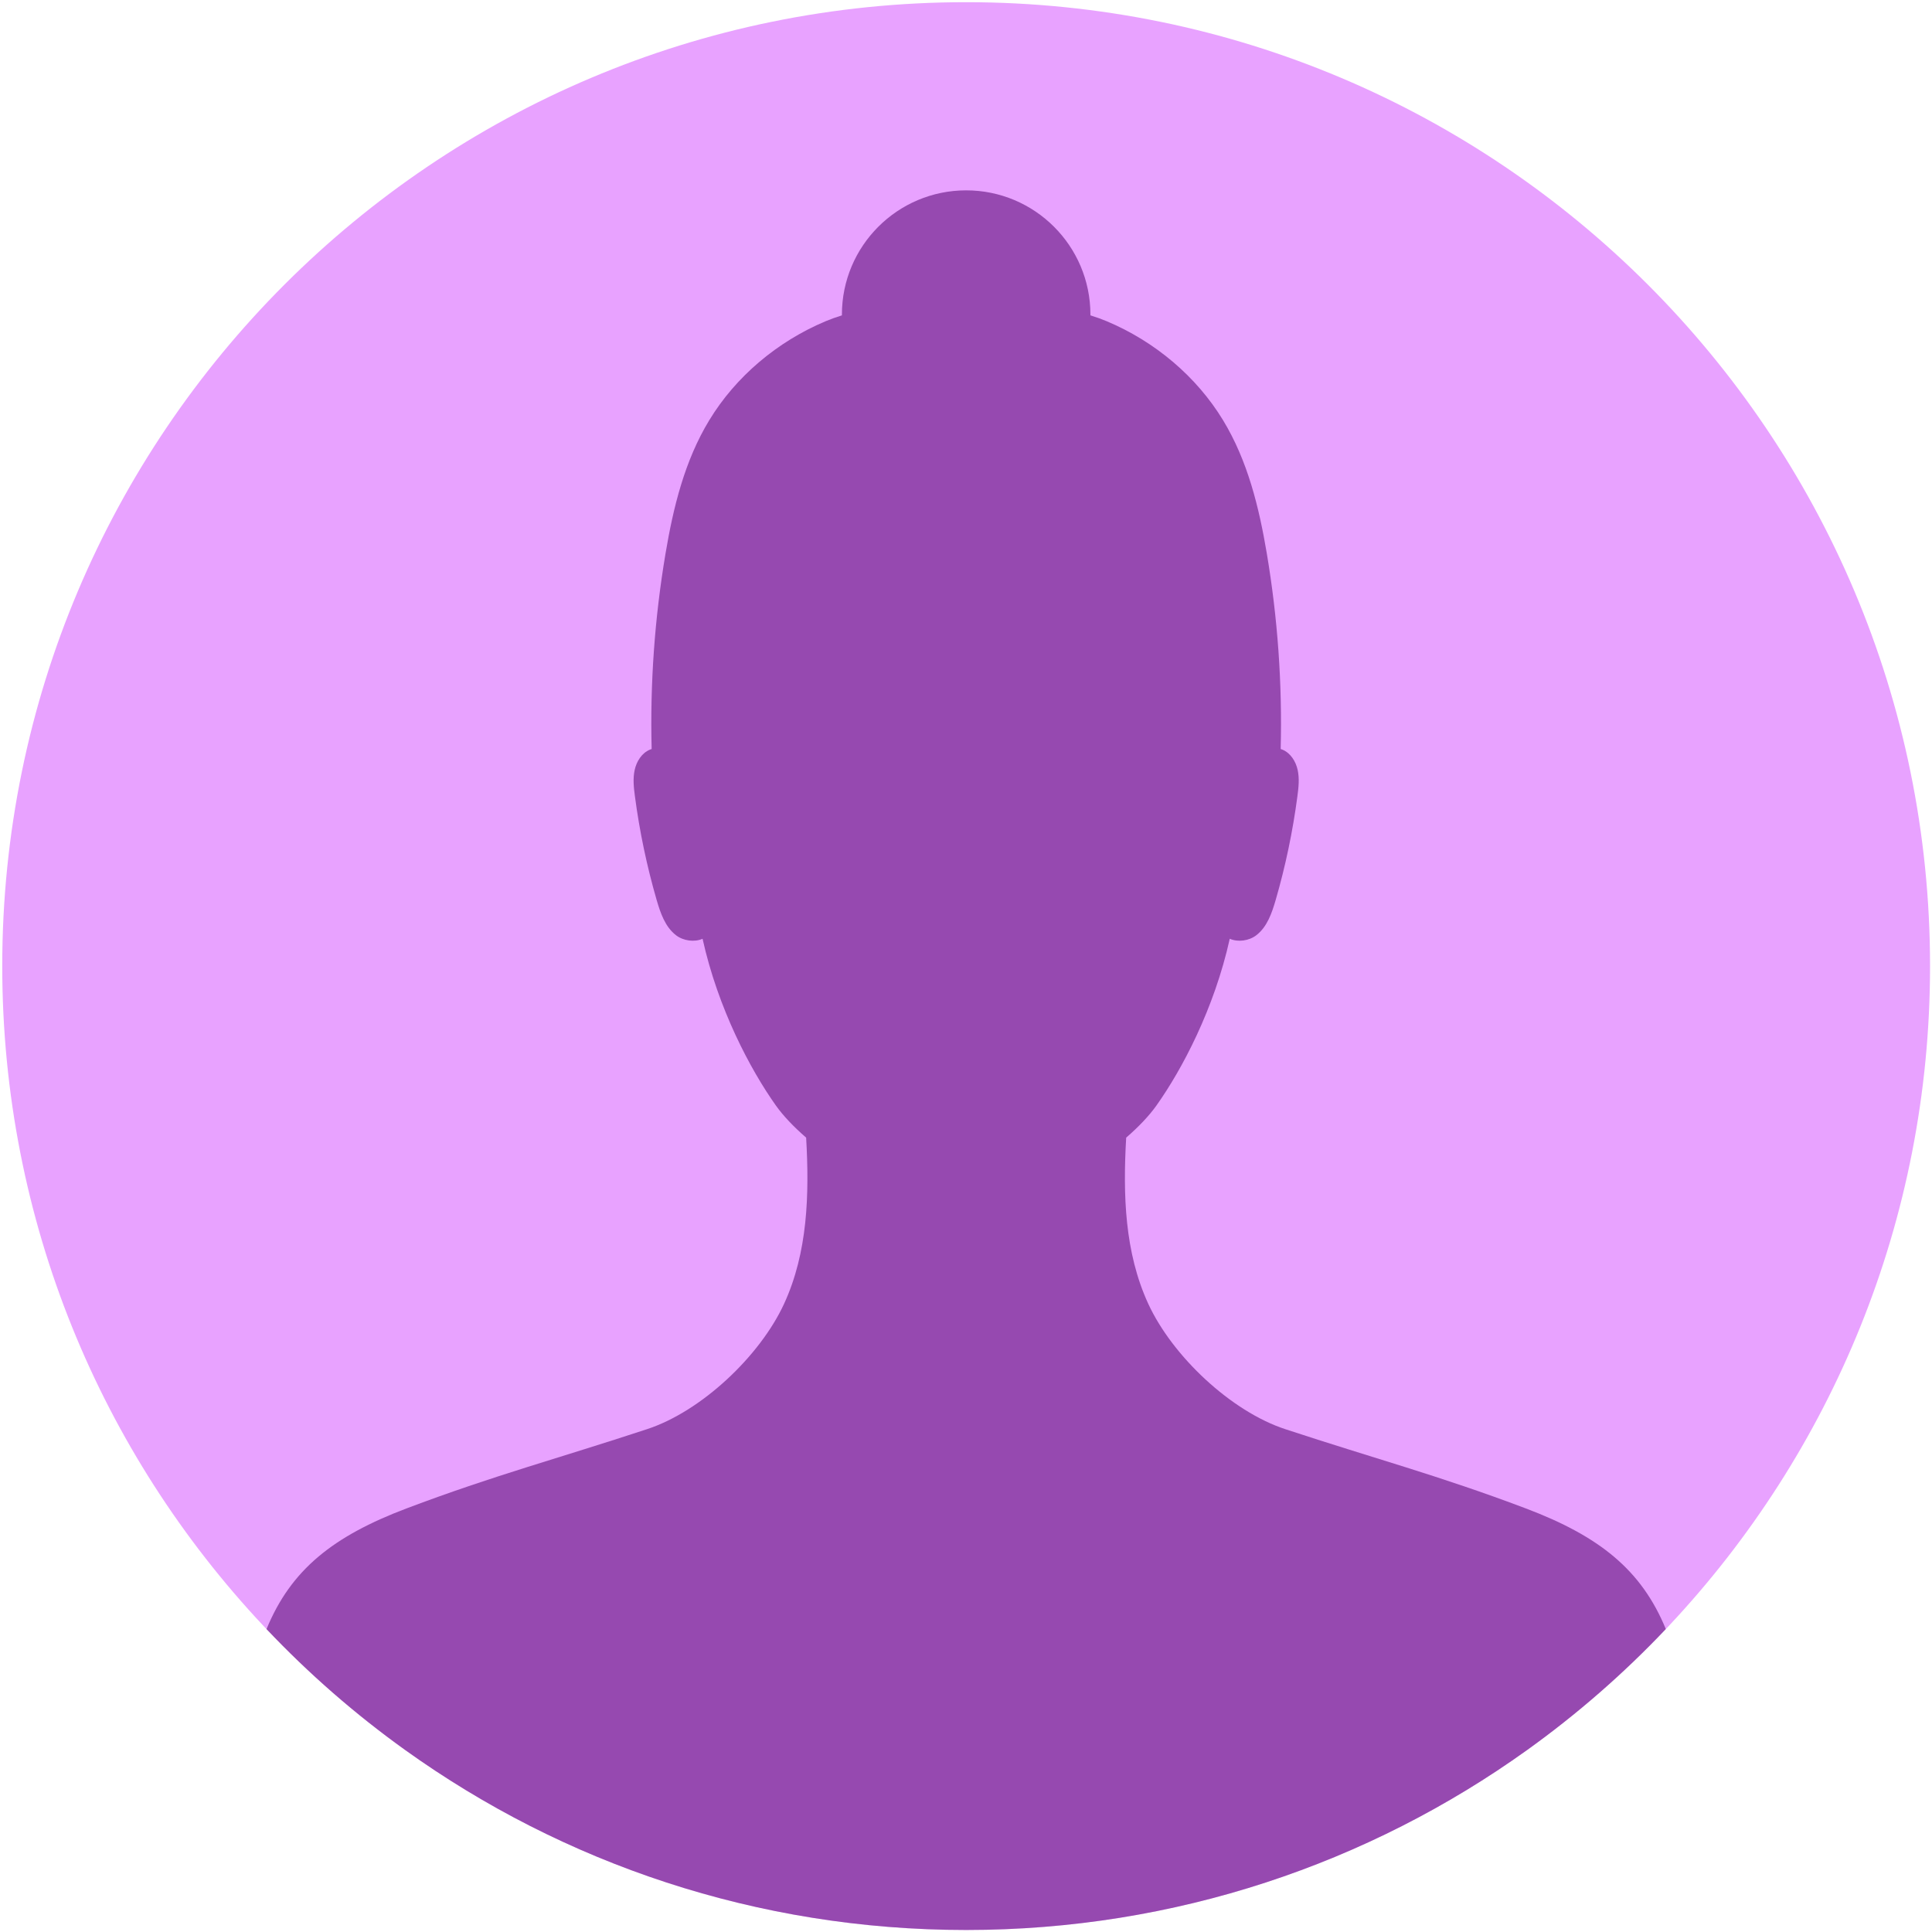
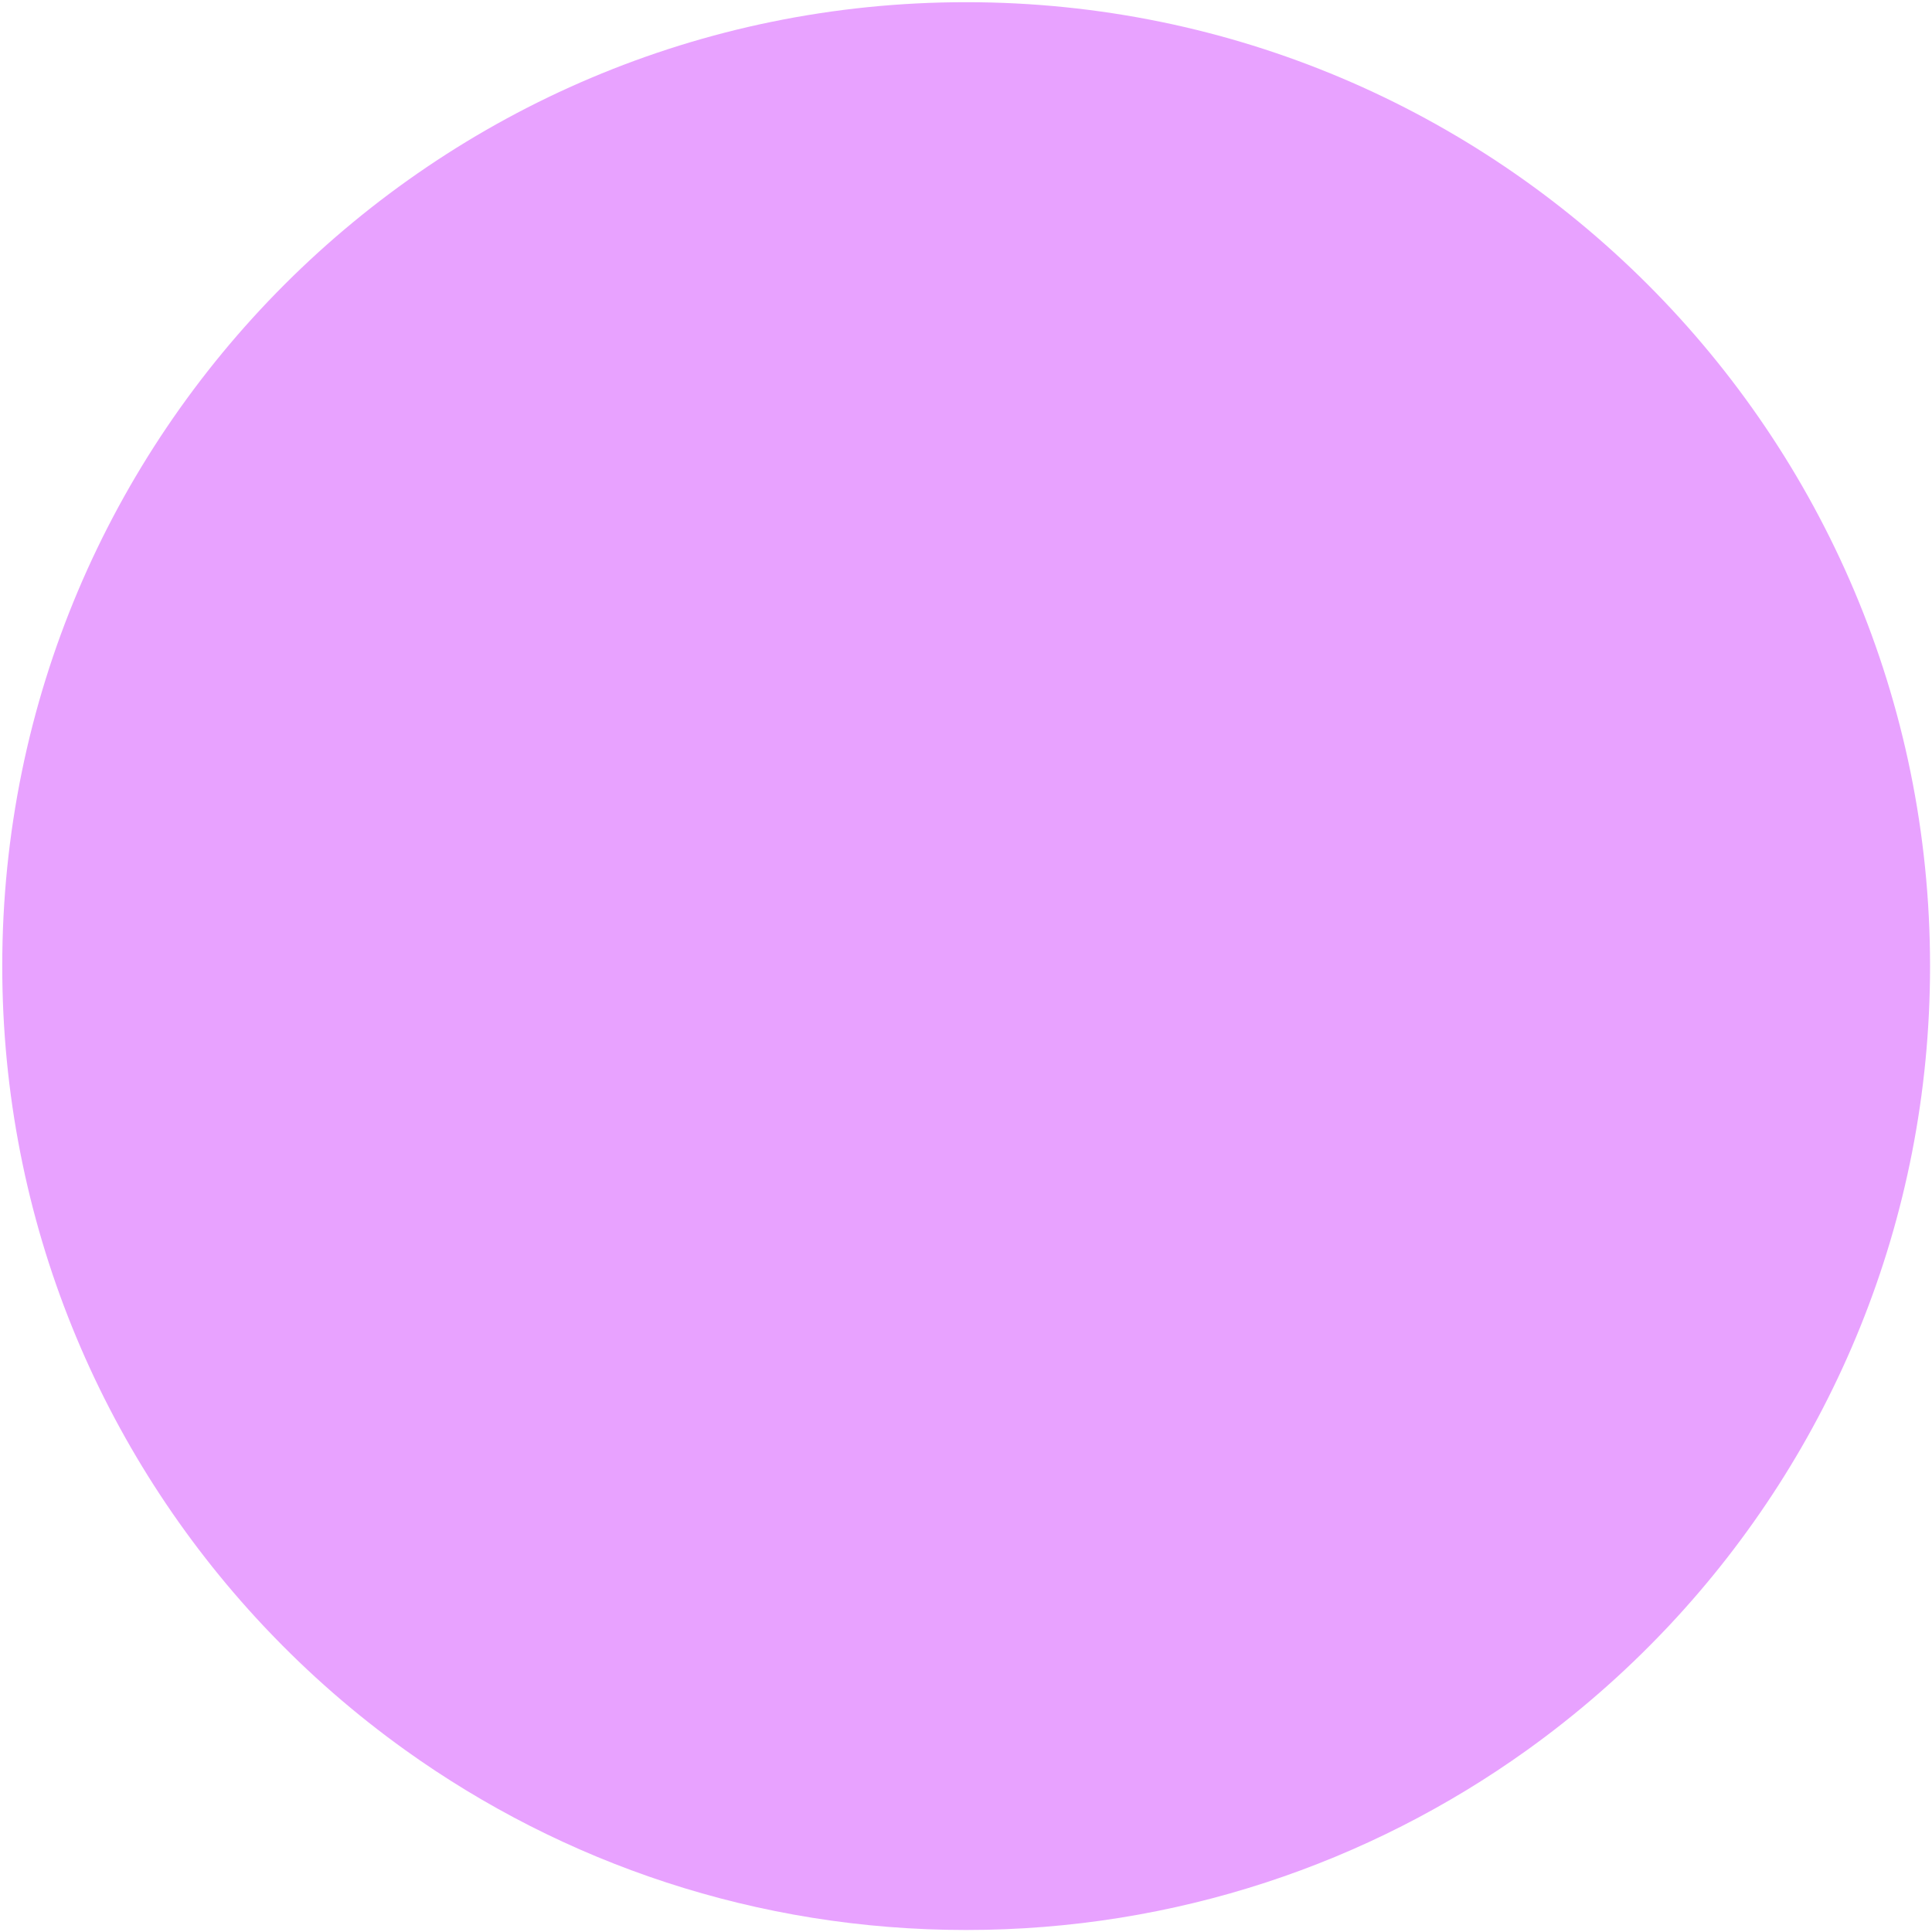
<svg xmlns="http://www.w3.org/2000/svg" width="455" height="455" viewBox="0 0 455 455" fill="none">
  <path d="M454.541 227.519C454.541 287.584 431.218 342.195 393.127 382.798C392.858 383.088 392.583 383.372 392.308 383.662C382.367 394.157 371.427 403.694 359.653 412.141C322.442 438.817 276.823 454.527 227.533 454.527C178.243 454.527 132.634 438.822 95.418 412.141C83.644 403.699 72.704 394.157 62.768 383.667C62.488 383.377 62.218 383.088 61.944 382.798C23.853 342.195 0.53 287.584 0.53 227.519C0.53 102.148 102.162 0.516 227.533 0.516C352.904 0.516 454.541 102.148 454.541 227.519Z" fill="#E8A2FF" />
-   <path d="M392.308 383.662C382.367 394.157 371.427 403.693 359.653 412.141C322.442 438.817 276.823 454.527 227.533 454.527C178.243 454.527 132.634 438.822 95.418 412.141C83.644 403.698 72.704 394.157 62.768 383.667C68.508 369.679 78.444 361.777 95.798 355.223C116.334 347.465 131.44 343.478 152.286 336.61C165.16 332.433 178.977 319.36 184.647 307.076C190.227 294.967 190.626 281.39 189.852 267.922C186.91 265.369 184.442 262.772 182.724 260.354C176.714 251.882 169.121 237.58 165.459 221.09C163.541 221.934 160.929 221.589 159.19 220.245C156.657 218.287 155.543 215.04 154.649 211.968C152.331 203.965 150.618 195.793 149.529 187.535C149.254 185.477 149.024 183.369 149.469 181.341C149.904 179.318 151.137 177.349 153.046 176.55C153.186 176.49 153.325 176.44 153.47 176.4C153.076 161.009 154.17 145.588 156.732 130.382C158.566 119.492 161.223 108.527 167.048 98.946C173.257 88.735 183.008 80.448 194.463 75.642C195.632 75.153 196.901 74.693 198.28 74.268C198.275 74.208 198.275 74.153 198.275 74.093C198.275 57.933 211.378 44.83 227.538 44.83C243.698 44.83 256.801 57.933 256.801 74.093C256.801 74.153 256.801 74.208 256.801 74.268C258.18 74.693 259.449 75.153 260.618 75.642C272.067 80.448 281.819 88.735 288.028 98.946C293.853 108.527 296.515 119.492 298.349 130.382C300.906 145.588 302 161.009 301.61 176.4C301.755 176.44 301.895 176.49 302.03 176.55C303.943 177.349 305.172 179.318 305.612 181.341C306.051 183.369 305.822 185.477 305.547 187.535C304.458 195.793 302.749 203.965 300.427 211.968C299.532 215.04 298.423 218.287 295.886 220.245C294.147 221.589 291.54 221.934 289.616 221.085C285.96 237.58 278.367 251.882 272.352 260.354C270.639 262.772 268.166 265.369 265.224 267.922C264.449 281.39 264.849 294.967 270.434 307.076C276.104 319.36 289.921 332.433 302.789 336.61C323.641 343.478 338.747 347.465 359.283 355.223C376.632 361.777 386.568 369.679 392.313 383.662H392.308Z" fill="#570473" fill-opacity="0.56" />
</svg>